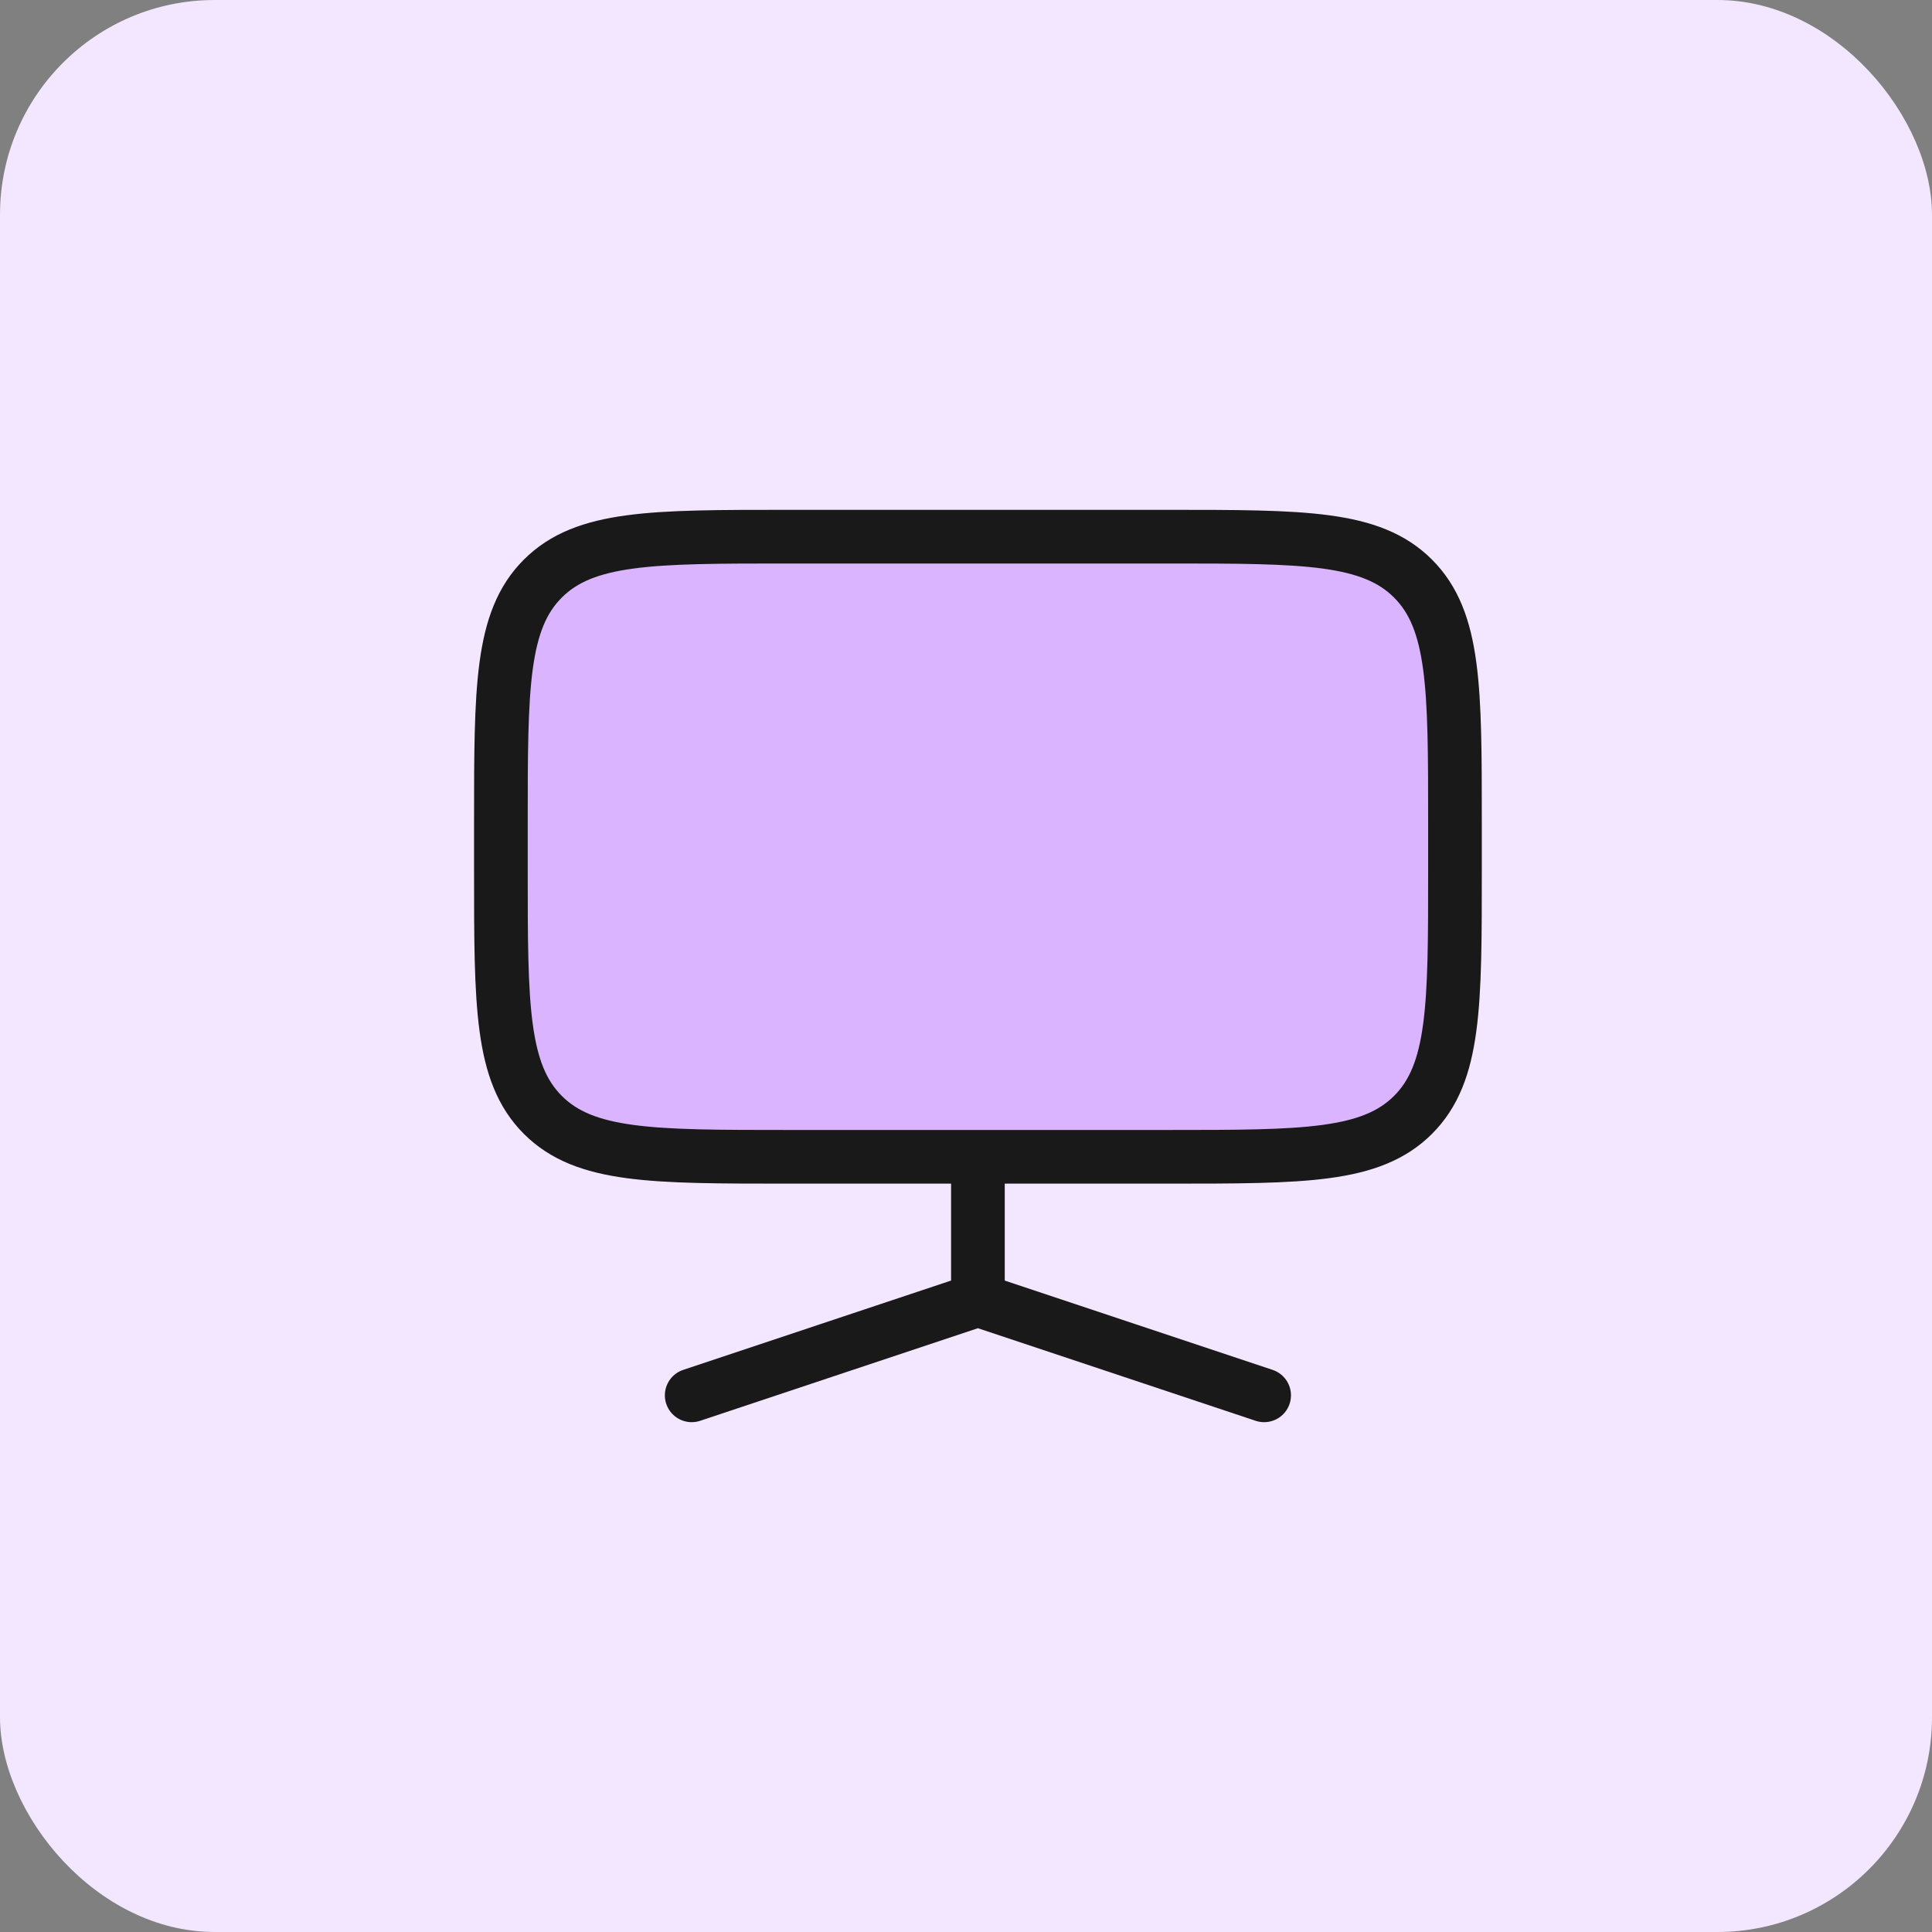
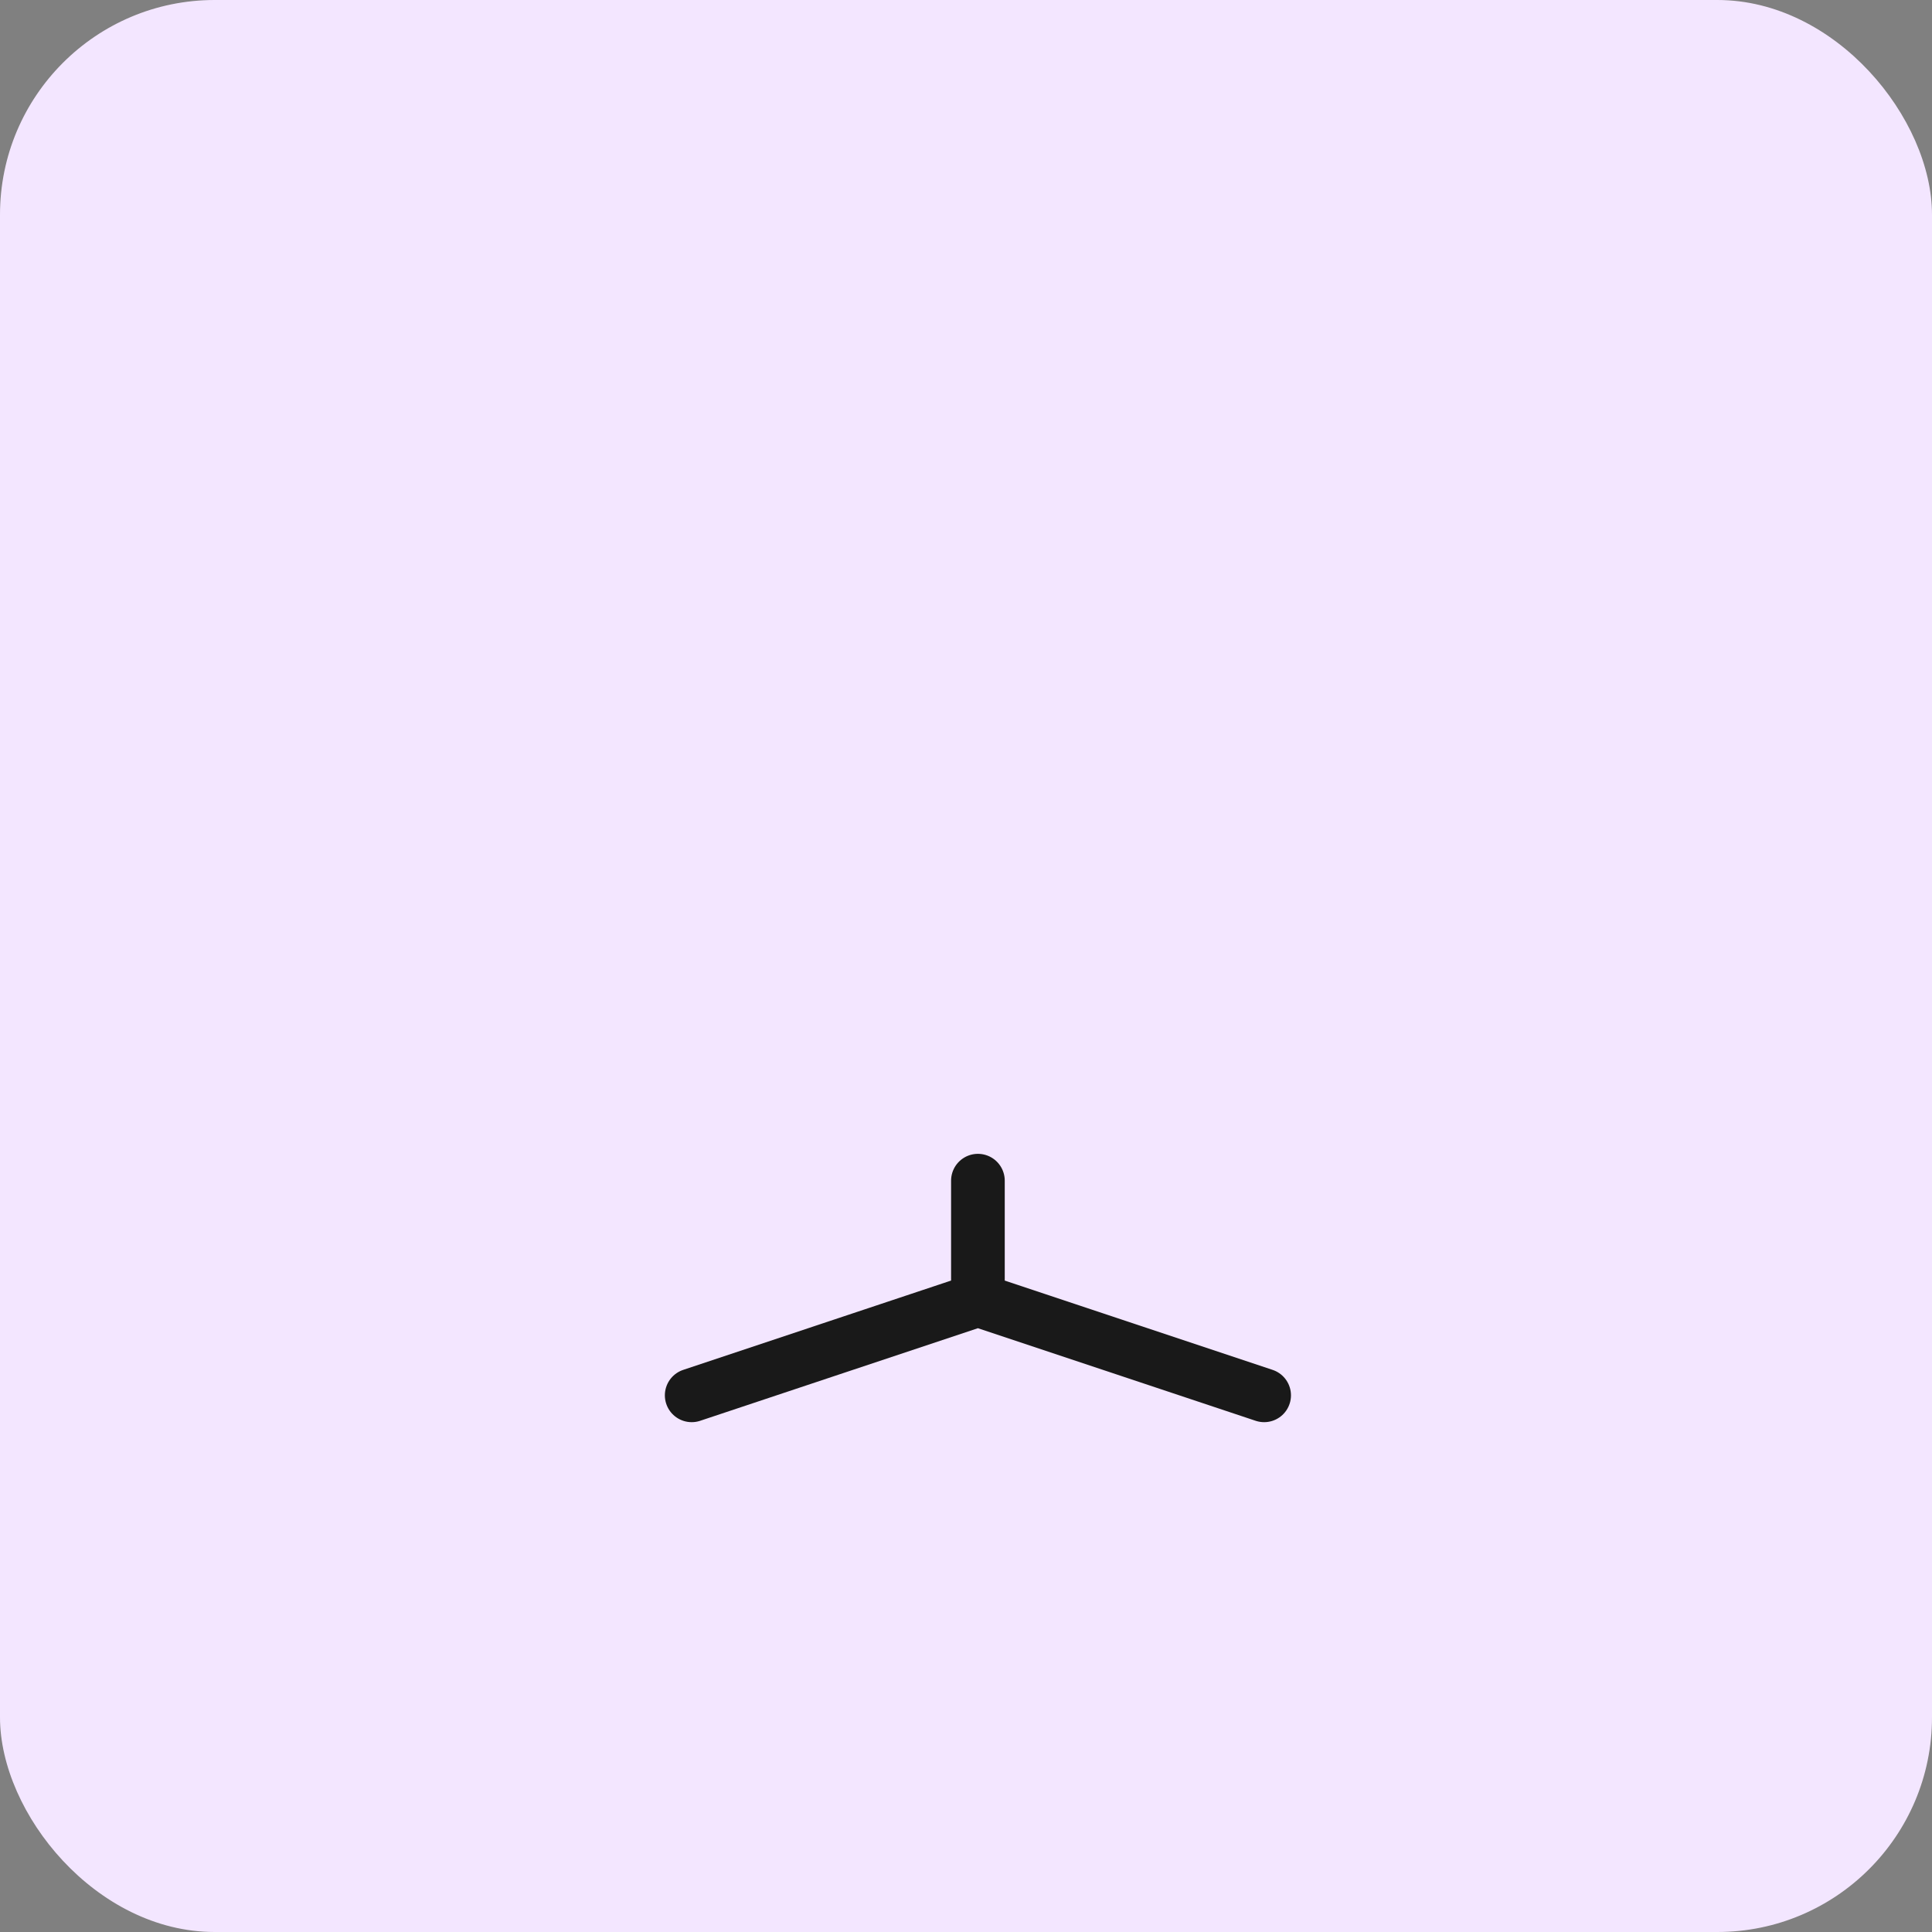
<svg xmlns="http://www.w3.org/2000/svg" width="54" height="54" viewBox="0 0 54 54">
  <rect x="0" y="0" width="54" height="54" fill="#808080" stroke="none" />
  <g id="Group_35787" data-name="Group 35787" transform="translate(-332 -675)">
    <rect id="Rectangle_3401" data-name="Rectangle 3401" width="54" height="54" rx="6" transform="translate(332 675)" fill="#f3e6ff" />
    <g id="Display" transform="translate(344 687)">
-       <path id="Path_57225" data-name="Path 57225" d="M2,11C2,7.229,2,5.343,3.172,4.172S6.229,3,10,3H20.667c3.771,0,5.657,0,6.828,1.172S28.667,7.229,28.667,11v1.333c0,3.771,0,5.657-1.172,6.828s-3.057,1.172-6.828,1.172H10c-3.771,0-5.657,0-6.828-1.172S2,16.1,2,12.333Z" transform="translate(0 0)" fill="#dbb4ff" stroke="#191919" stroke-width="1.5" />
      <path id="Path_57226" data-name="Path 57226" d="M14,19.833V16.5m0,3.333L22,22.5m-8-2.667L6,22.5" transform="translate(1.333 4.5)" fill="none" stroke="#191919" stroke-linecap="round" stroke-width="1.5" />
    </g>
  </g>
</svg>